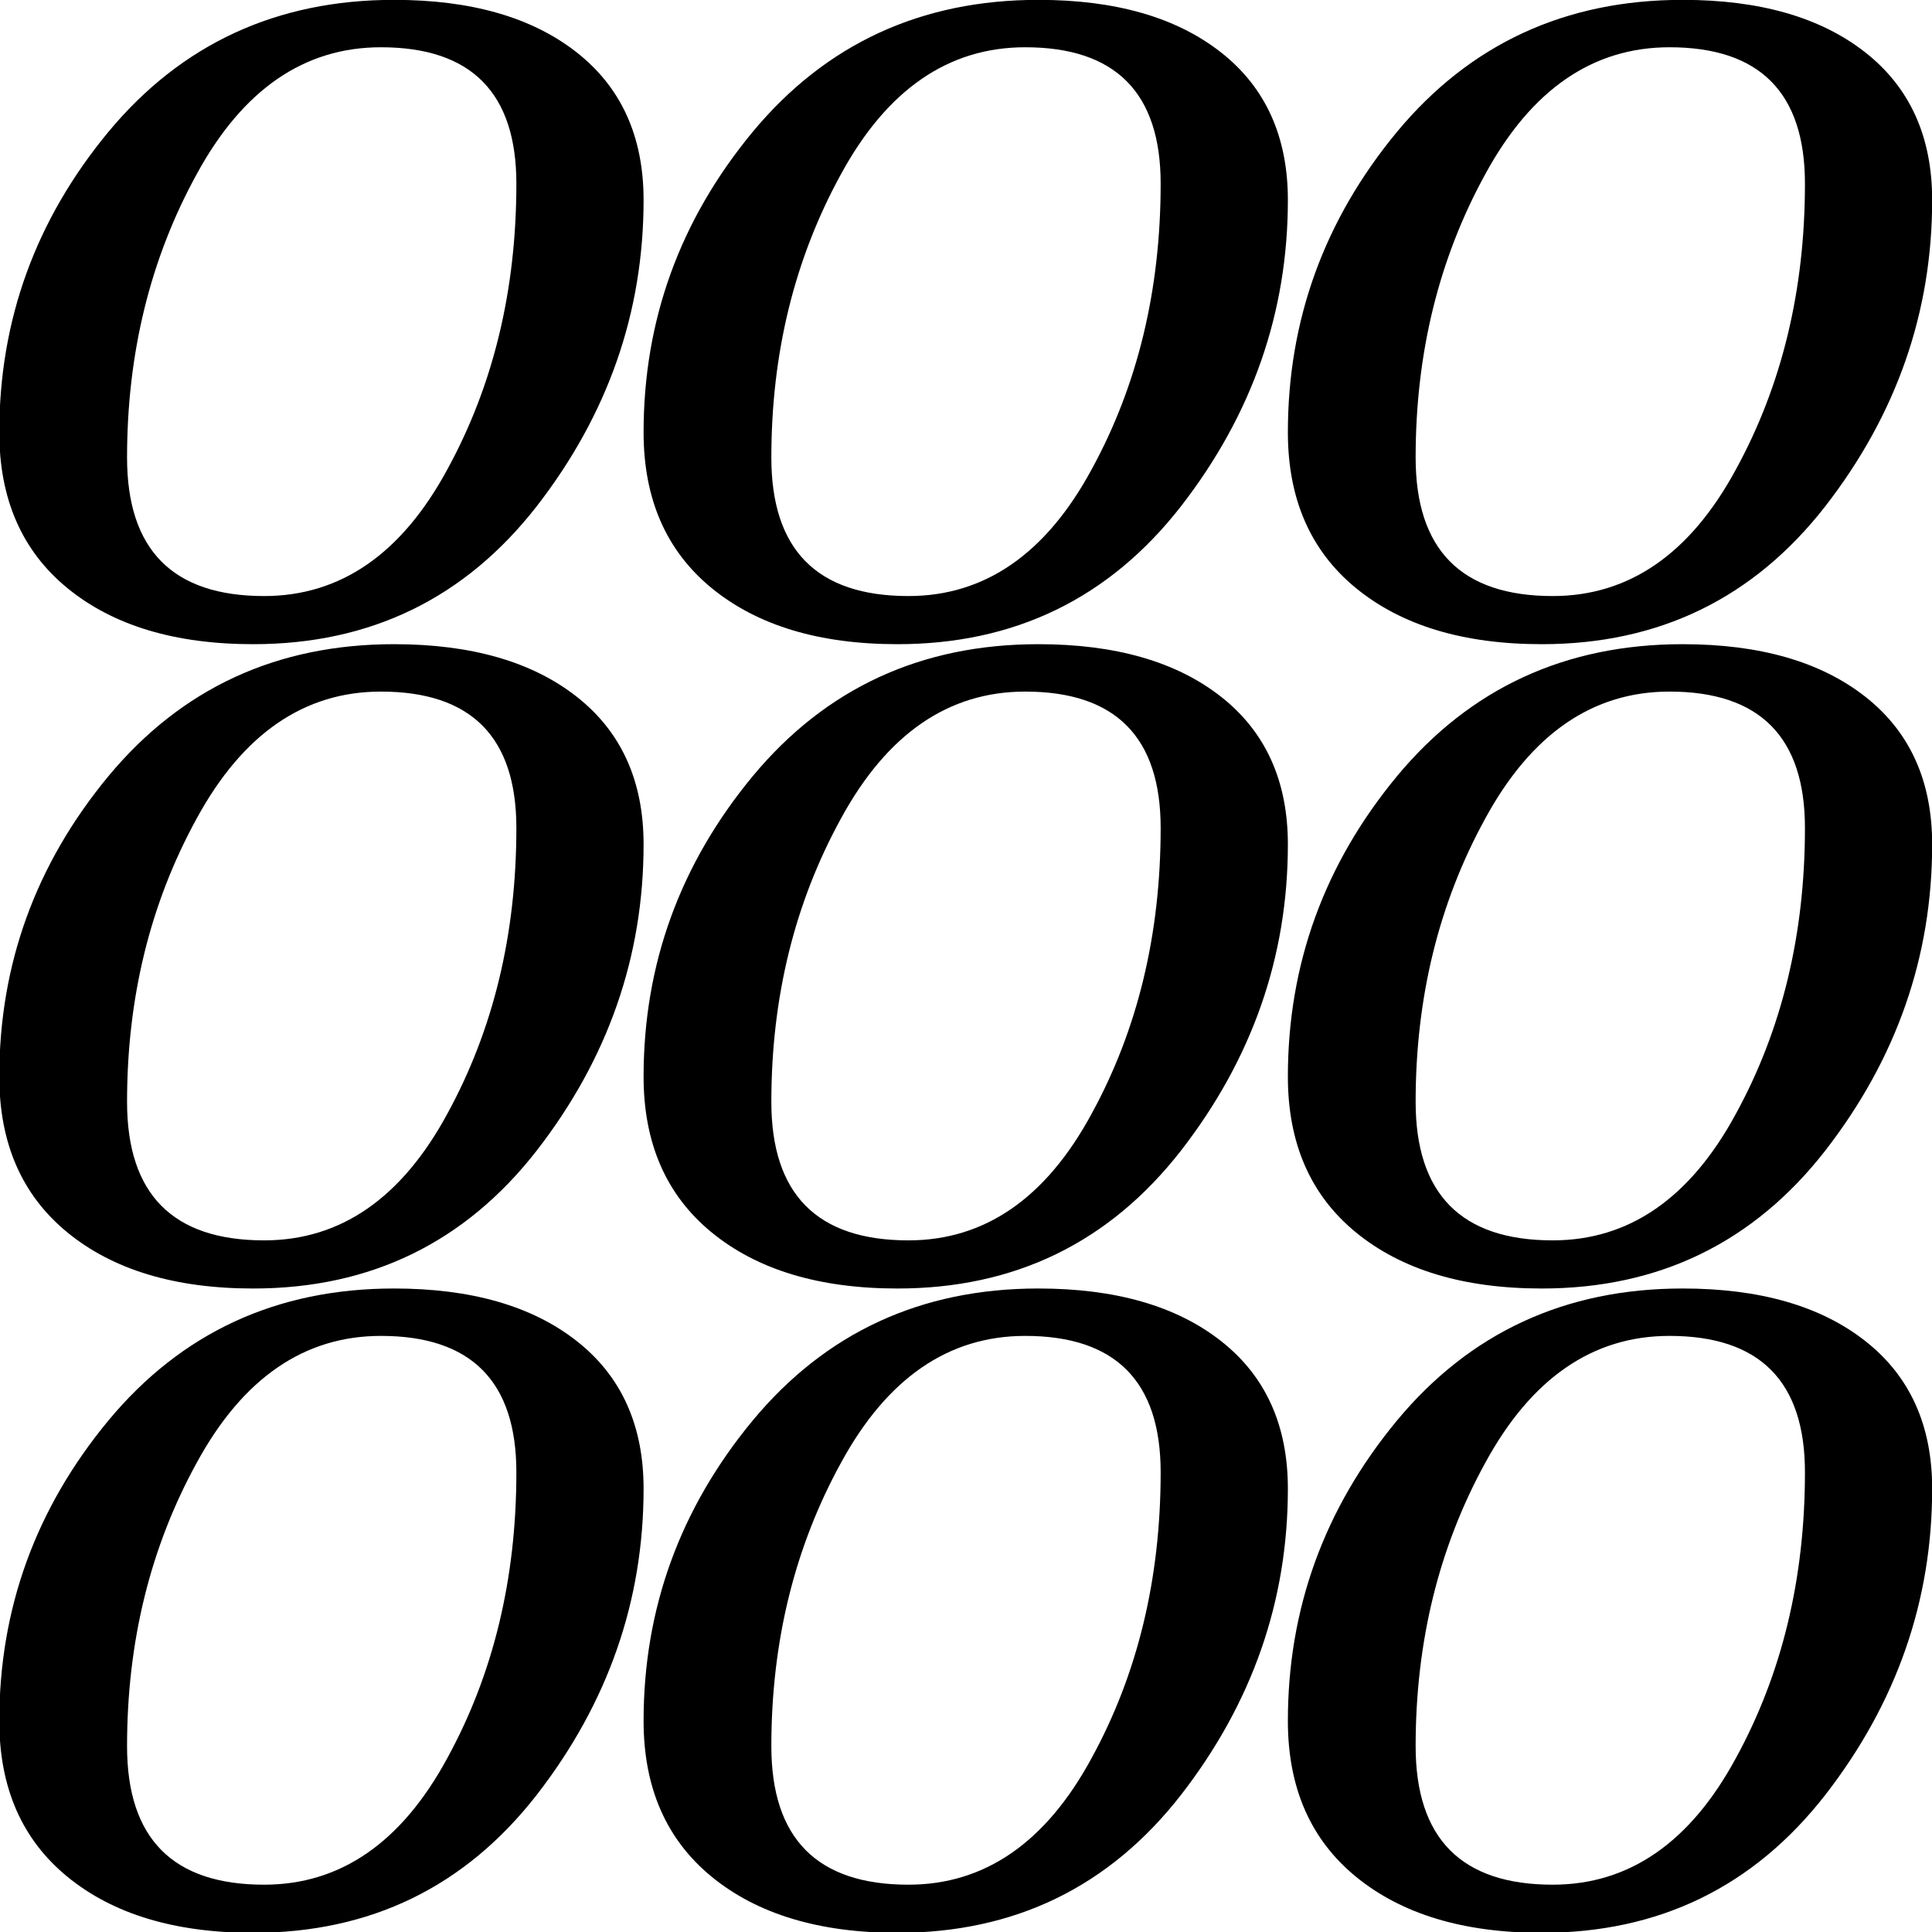
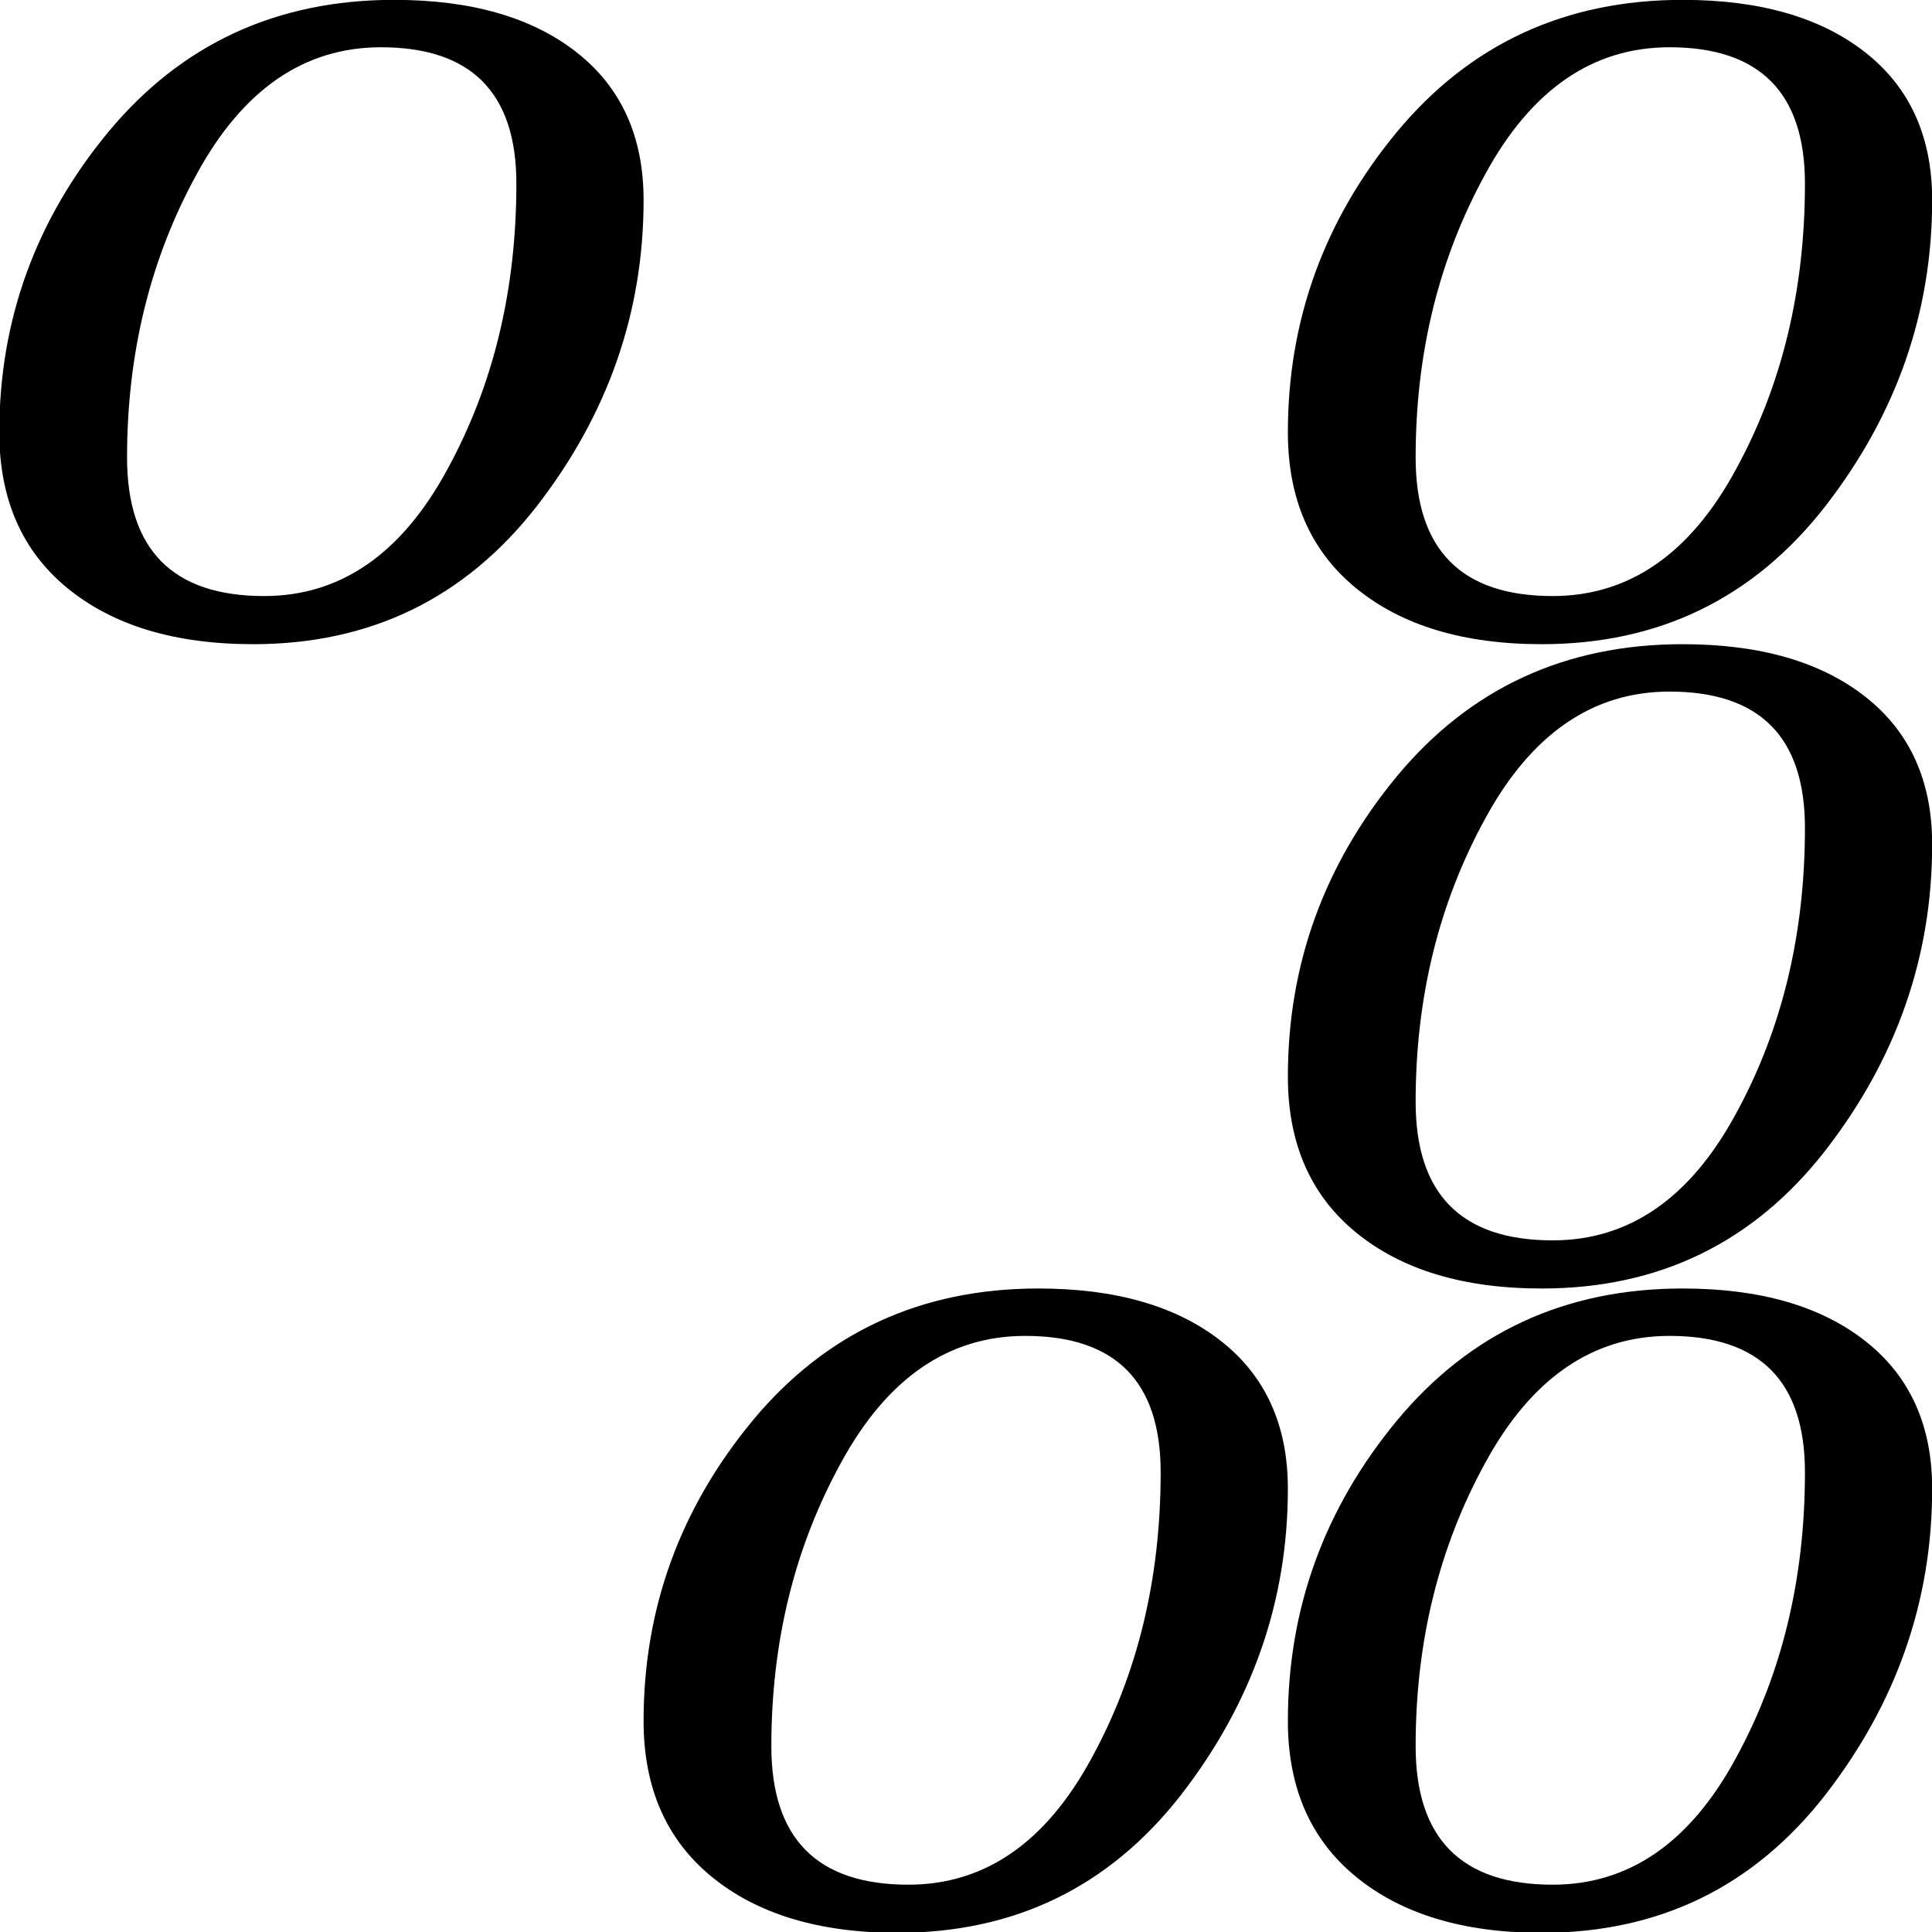
<svg xmlns="http://www.w3.org/2000/svg" viewBox="0 0 400 400">
  <g transform="matrix(1.003, 0, 0, 0.667, 324.304, 56.854)">
    <path class="navbar-brand-logo" d="M -241.985 -85.281 L -241.985 -85.281 L -241.985 -85.281 C -226.06 -85.281 -213.496 -79.848 -204.294 -68.982 L -204.294 -68.982 L -204.294 -68.982 C -195.092 -58.116 -190.485 -42.836 -190.485 -23.142 L -190.485 -23.142 L -190.485 -23.142 C -190.485 11.719 -197.842 43.412 -212.557 71.934 L -212.557 71.934 L -212.557 71.934 C -227.35 100.457 -246.852 114.719 -271.074 114.719 L -271.074 114.719 L -271.074 114.719 C -287.226 114.719 -300.016 108.912 -309.444 97.288 L -309.444 97.288 L -309.444 97.288 C -318.804 85.743 -323.479 69.637 -323.479 48.958 L -323.479 48.958 L -323.479 48.958 C -323.479 14.097 -315.975 -16.996 -300.955 -44.308 L -300.955 -44.308 L -300.955 -44.308 C -285.867 -71.619 -266.207 -85.281 -241.985 -85.281 Z M -268.81 99.778 L -268.81 99.778 L -268.81 99.778 C -253.044 99.778 -240.434 86.683 -231.006 60.503 L -231.006 60.503 L -231.006 60.503 C -221.498 34.391 -216.745 4.815 -216.745 -28.235 L -216.745 -28.235 L -216.745 -28.235 C -216.745 -56.453 -226.06 -70.567 -244.701 -70.567 L -244.701 -70.567 L -244.701 -70.567 C -260.548 -70.567 -273.225 -57.437 -282.732 -31.178 L -282.732 -31.178 L -282.732 -31.178 C -292.319 -4.919 -297.107 24.396 -297.107 56.768 L -297.107 56.768 L -297.107 56.768 C -297.107 85.438 -287.678 99.778 -268.81 99.778 Z" />
-     <path class="navbar-brand-logo" d="M -108.991 -85.281 L -108.991 -85.281 L -108.991 -85.281 C -93.066 -85.281 -80.502 -79.848 -71.3 -68.982 L -71.3 -68.982 L -71.3 -68.982 C -62.098 -58.116 -57.491 -42.836 -57.491 -23.142 L -57.491 -23.142 L -57.491 -23.142 C -57.491 11.719 -64.848 43.412 -79.563 71.934 L -79.563 71.934 L -79.563 71.934 C -94.356 100.457 -113.858 114.719 -138.08 114.719 L -138.08 114.719 L -138.08 114.719 C -154.232 114.719 -167.022 108.912 -176.45 97.288 L -176.45 97.288 L -176.45 97.288 C -185.81 85.743 -190.485 69.637 -190.485 48.958 L -190.485 48.958 L -190.485 48.958 C -190.485 14.097 -182.981 -16.996 -167.961 -44.308 L -167.961 -44.308 L -167.961 -44.308 C -152.873 -71.619 -133.213 -85.281 -108.991 -85.281 Z M -135.816 99.778 L -135.816 99.778 L -135.816 99.778 C -120.05 99.778 -107.44 86.683 -98.012 60.503 L -98.012 60.503 L -98.012 60.503 C -88.504 34.391 -83.751 4.815 -83.751 -28.235 L -83.751 -28.235 L -83.751 -28.235 C -83.751 -56.453 -93.066 -70.567 -111.707 -70.567 L -111.707 -70.567 L -111.707 -70.567 C -127.554 -70.567 -140.231 -57.437 -149.738 -31.178 L -149.738 -31.178 L -149.738 -31.178 C -159.325 -4.919 -164.113 24.396 -164.113 56.768 L -164.113 56.768 L -164.113 56.768 C -164.113 85.438 -154.684 99.778 -135.816 99.778 Z" />
    <path class="navbar-brand-logo" d="M 24.003 -85.281 L 24.003 -85.281 L 24.003 -85.281 C 39.928 -85.281 52.492 -79.848 61.694 -68.982 L 61.694 -68.982 L 61.694 -68.982 C 70.896 -58.116 75.503 -42.836 75.503 -23.142 L 75.503 -23.142 L 75.503 -23.142 C 75.503 11.719 68.146 43.412 53.431 71.934 L 53.431 71.934 L 53.431 71.934 C 38.638 100.457 19.136 114.719 -5.086 114.719 L -5.086 114.719 L -5.086 114.719 C -21.238 114.719 -34.028 108.912 -43.456 97.288 L -43.456 97.288 L -43.456 97.288 C -52.816 85.743 -57.491 69.637 -57.491 48.958 L -57.491 48.958 L -57.491 48.958 C -57.491 14.097 -49.987 -16.996 -34.967 -44.308 L -34.967 -44.308 L -34.967 -44.308 C -19.879 -71.619 -0.219 -85.281 24.003 -85.281 Z M -2.822 99.778 L -2.822 99.778 L -2.822 99.778 C 12.944 99.778 25.554 86.683 34.982 60.503 L 34.982 60.503 L 34.982 60.503 C 44.49 34.391 49.243 4.815 49.243 -28.235 L 49.243 -28.235 L 49.243 -28.235 C 49.243 -56.453 39.928 -70.567 21.287 -70.567 L 21.287 -70.567 L 21.287 -70.567 C 5.44 -70.567 -7.237 -57.437 -16.744 -31.178 L -16.744 -31.178 L -16.744 -31.178 C -26.331 -4.919 -31.119 24.396 -31.119 56.768 L -31.119 56.768 L -31.119 56.768 C -31.119 85.438 -21.69 99.778 -2.822 99.778 Z" />
-     <path class="navbar-brand-logo" d="M -241.985 114.719 L -241.985 114.719 L -241.985 114.719 C -226.06 114.719 -213.496 120.152 -204.294 131.018 L -204.294 131.018 L -204.294 131.018 C -195.092 141.884 -190.485 157.164 -190.485 176.858 L -190.485 176.858 L -190.485 176.858 C -190.485 211.719 -197.842 243.412 -212.557 271.934 L -212.557 271.934 L -212.557 271.934 C -227.35 300.457 -246.852 314.719 -271.074 314.719 L -271.074 314.719 L -271.074 314.719 C -287.226 314.719 -300.016 308.912 -309.444 297.288 L -309.444 297.288 L -309.444 297.288 C -318.804 285.743 -323.479 269.637 -323.479 248.958 L -323.479 248.958 L -323.479 248.958 C -323.479 214.097 -315.975 183.004 -300.955 155.692 L -300.955 155.692 L -300.955 155.692 C -285.867 128.381 -266.207 114.719 -241.985 114.719 Z M -268.81 299.778 L -268.81 299.778 L -268.81 299.778 C -253.044 299.778 -240.434 286.683 -231.006 260.503 L -231.006 260.503 L -231.006 260.503 C -221.498 234.391 -216.745 204.815 -216.745 171.765 L -216.745 171.765 L -216.745 171.765 C -216.745 143.547 -226.06 129.433 -244.701 129.433 L -244.701 129.433 L -244.701 129.433 C -260.548 129.433 -273.225 142.563 -282.732 168.822 L -282.732 168.822 L -282.732 168.822 C -292.319 195.081 -297.107 224.396 -297.107 256.768 L -297.107 256.768 L -297.107 256.768 C -297.107 285.438 -287.678 299.778 -268.81 299.778 Z" />
-     <path class="navbar-brand-logo" d="M -108.991 114.719 L -108.991 114.719 L -108.991 114.719 C -93.066 114.719 -80.502 120.152 -71.3 131.018 L -71.3 131.018 L -71.3 131.018 C -62.098 141.884 -57.491 157.164 -57.491 176.858 L -57.491 176.858 L -57.491 176.858 C -57.491 211.719 -64.848 243.412 -79.563 271.934 L -79.563 271.934 L -79.563 271.934 C -94.356 300.457 -113.858 314.719 -138.08 314.719 L -138.08 314.719 L -138.08 314.719 C -154.232 314.719 -167.022 308.912 -176.45 297.288 L -176.45 297.288 L -176.45 297.288 C -185.81 285.743 -190.485 269.637 -190.485 248.958 L -190.485 248.958 L -190.485 248.958 C -190.485 214.097 -182.981 183.004 -167.961 155.692 L -167.961 155.692 L -167.961 155.692 C -152.873 128.381 -133.213 114.719 -108.991 114.719 Z M -135.816 299.778 L -135.816 299.778 L -135.816 299.778 C -120.05 299.778 -107.44 286.683 -98.012 260.503 L -98.012 260.503 L -98.012 260.503 C -88.504 234.391 -83.751 204.815 -83.751 171.765 L -83.751 171.765 L -83.751 171.765 C -83.751 143.547 -93.066 129.433 -111.707 129.433 L -111.707 129.433 L -111.707 129.433 C -127.554 129.433 -140.231 142.563 -149.738 168.822 L -149.738 168.822 L -149.738 168.822 C -159.325 195.081 -164.113 224.396 -164.113 256.768 L -164.113 256.768 L -164.113 256.768 C -164.113 285.438 -154.684 299.778 -135.816 299.778 Z" />
    <path class="navbar-brand-logo" d="M 24.003 114.719 L 24.003 114.719 L 24.003 114.719 C 39.928 114.719 52.492 120.152 61.694 131.018 L 61.694 131.018 L 61.694 131.018 C 70.896 141.884 75.503 157.164 75.503 176.858 L 75.503 176.858 L 75.503 176.858 C 75.503 211.719 68.146 243.412 53.431 271.934 L 53.431 271.934 L 53.431 271.934 C 38.638 300.457 19.136 314.719 -5.086 314.719 L -5.086 314.719 L -5.086 314.719 C -21.238 314.719 -34.028 308.912 -43.456 297.288 L -43.456 297.288 L -43.456 297.288 C -52.816 285.743 -57.491 269.637 -57.491 248.958 L -57.491 248.958 L -57.491 248.958 C -57.491 214.097 -49.987 183.004 -34.967 155.692 L -34.967 155.692 L -34.967 155.692 C -19.879 128.381 -0.219 114.719 24.003 114.719 Z M -2.822 299.778 L -2.822 299.778 L -2.822 299.778 C 12.944 299.778 25.554 286.683 34.982 260.503 L 34.982 260.503 L 34.982 260.503 C 44.49 234.391 49.243 204.815 49.243 171.765 L 49.243 171.765 L 49.243 171.765 C 49.243 143.547 39.928 129.433 21.287 129.433 L 21.287 129.433 L 21.287 129.433 C 5.44 129.433 -7.237 142.563 -16.744 168.822 L -16.744 168.822 L -16.744 168.822 C -26.331 195.081 -31.119 224.396 -31.119 256.768 L -31.119 256.768 L -31.119 256.768 C -31.119 285.438 -21.69 299.778 -2.822 299.778 Z" />
-     <path class="navbar-brand-logo" d="M -241.985 314.717 L -241.985 314.717 L -241.985 314.717 C -226.06 314.717 -213.496 320.15 -204.294 331.016 L -204.294 331.016 L -204.294 331.016 C -195.092 341.882 -190.485 357.162 -190.485 376.856 L -190.485 376.856 L -190.485 376.856 C -190.485 411.717 -197.842 443.41 -212.557 471.932 L -212.557 471.932 L -212.557 471.932 C -227.35 500.455 -246.852 514.717 -271.074 514.717 L -271.074 514.717 L -271.074 514.717 C -287.226 514.717 -300.016 508.91 -309.444 497.286 L -309.444 497.286 L -309.444 497.286 C -318.804 485.741 -323.479 469.635 -323.479 448.956 L -323.479 448.956 L -323.479 448.956 C -323.479 414.095 -315.975 383.002 -300.955 355.69 L -300.955 355.69 L -300.955 355.69 C -285.867 328.379 -266.207 314.717 -241.985 314.717 Z M -268.81 499.776 L -268.81 499.776 L -268.81 499.776 C -253.044 499.776 -240.434 486.681 -231.006 460.501 L -231.006 460.501 L -231.006 460.501 C -221.498 434.389 -216.745 404.813 -216.745 371.763 L -216.745 371.763 L -216.745 371.763 C -216.745 343.545 -226.06 329.431 -244.701 329.431 L -244.701 329.431 L -244.701 329.431 C -260.548 329.431 -273.225 342.561 -282.732 368.82 L -282.732 368.82 L -282.732 368.82 C -292.319 395.079 -297.107 424.394 -297.107 456.766 L -297.107 456.766 L -297.107 456.766 C -297.107 485.436 -287.678 499.776 -268.81 499.776 Z" />
    <path class="navbar-brand-logo" d="M -108.991 314.717 L -108.991 314.717 L -108.991 314.717 C -93.066 314.717 -80.502 320.15 -71.3 331.016 L -71.3 331.016 L -71.3 331.016 C -62.098 341.882 -57.491 357.162 -57.491 376.856 L -57.491 376.856 L -57.491 376.856 C -57.491 411.717 -64.848 443.41 -79.563 471.932 L -79.563 471.932 L -79.563 471.932 C -94.356 500.455 -113.858 514.717 -138.08 514.717 L -138.08 514.717 L -138.08 514.717 C -154.232 514.717 -167.022 508.91 -176.45 497.286 L -176.45 497.286 L -176.45 497.286 C -185.81 485.741 -190.485 469.635 -190.485 448.956 L -190.485 448.956 L -190.485 448.956 C -190.485 414.095 -182.981 383.002 -167.961 355.69 L -167.961 355.69 L -167.961 355.69 C -152.873 328.379 -133.213 314.717 -108.991 314.717 Z M -135.816 499.776 L -135.816 499.776 L -135.816 499.776 C -120.05 499.776 -107.44 486.681 -98.012 460.501 L -98.012 460.501 L -98.012 460.501 C -88.504 434.389 -83.751 404.813 -83.751 371.763 L -83.751 371.763 L -83.751 371.763 C -83.751 343.545 -93.066 329.431 -111.707 329.431 L -111.707 329.431 L -111.707 329.431 C -127.554 329.431 -140.231 342.561 -149.738 368.82 L -149.738 368.82 L -149.738 368.82 C -159.325 395.079 -164.113 424.394 -164.113 456.766 L -164.113 456.766 L -164.113 456.766 C -164.113 485.436 -154.684 499.776 -135.816 499.776 Z" />
    <path class="navbar-brand-logo" d="M 24.003 314.717 L 24.003 314.717 L 24.003 314.717 C 39.928 314.717 52.492 320.15 61.694 331.016 L 61.694 331.016 L 61.694 331.016 C 70.896 341.882 75.503 357.162 75.503 376.856 L 75.503 376.856 L 75.503 376.856 C 75.503 411.717 68.146 443.41 53.431 471.932 L 53.431 471.932 L 53.431 471.932 C 38.638 500.455 19.136 514.717 -5.086 514.717 L -5.086 514.717 L -5.086 514.717 C -21.238 514.717 -34.028 508.91 -43.456 497.286 L -43.456 497.286 L -43.456 497.286 C -52.816 485.741 -57.491 469.635 -57.491 448.956 L -57.491 448.956 L -57.491 448.956 C -57.491 414.095 -49.987 383.002 -34.967 355.69 L -34.967 355.69 L -34.967 355.69 C -19.879 328.379 -0.219 314.717 24.003 314.717 Z M -2.822 499.776 L -2.822 499.776 L -2.822 499.776 C 12.944 499.776 25.554 486.681 34.982 460.501 L 34.982 460.501 L 34.982 460.501 C 44.49 434.389 49.243 404.813 49.243 371.763 L 49.243 371.763 L 49.243 371.763 C 49.243 343.545 39.928 329.431 21.287 329.431 L 21.287 329.431 L 21.287 329.431 C 5.44 329.431 -7.237 342.561 -16.744 368.82 L -16.744 368.82 L -16.744 368.82 C -26.331 395.079 -31.119 424.394 -31.119 456.766 L -31.119 456.766 L -31.119 456.766 C -31.119 485.436 -21.69 499.776 -2.822 499.776 Z" />
  </g>
</svg>